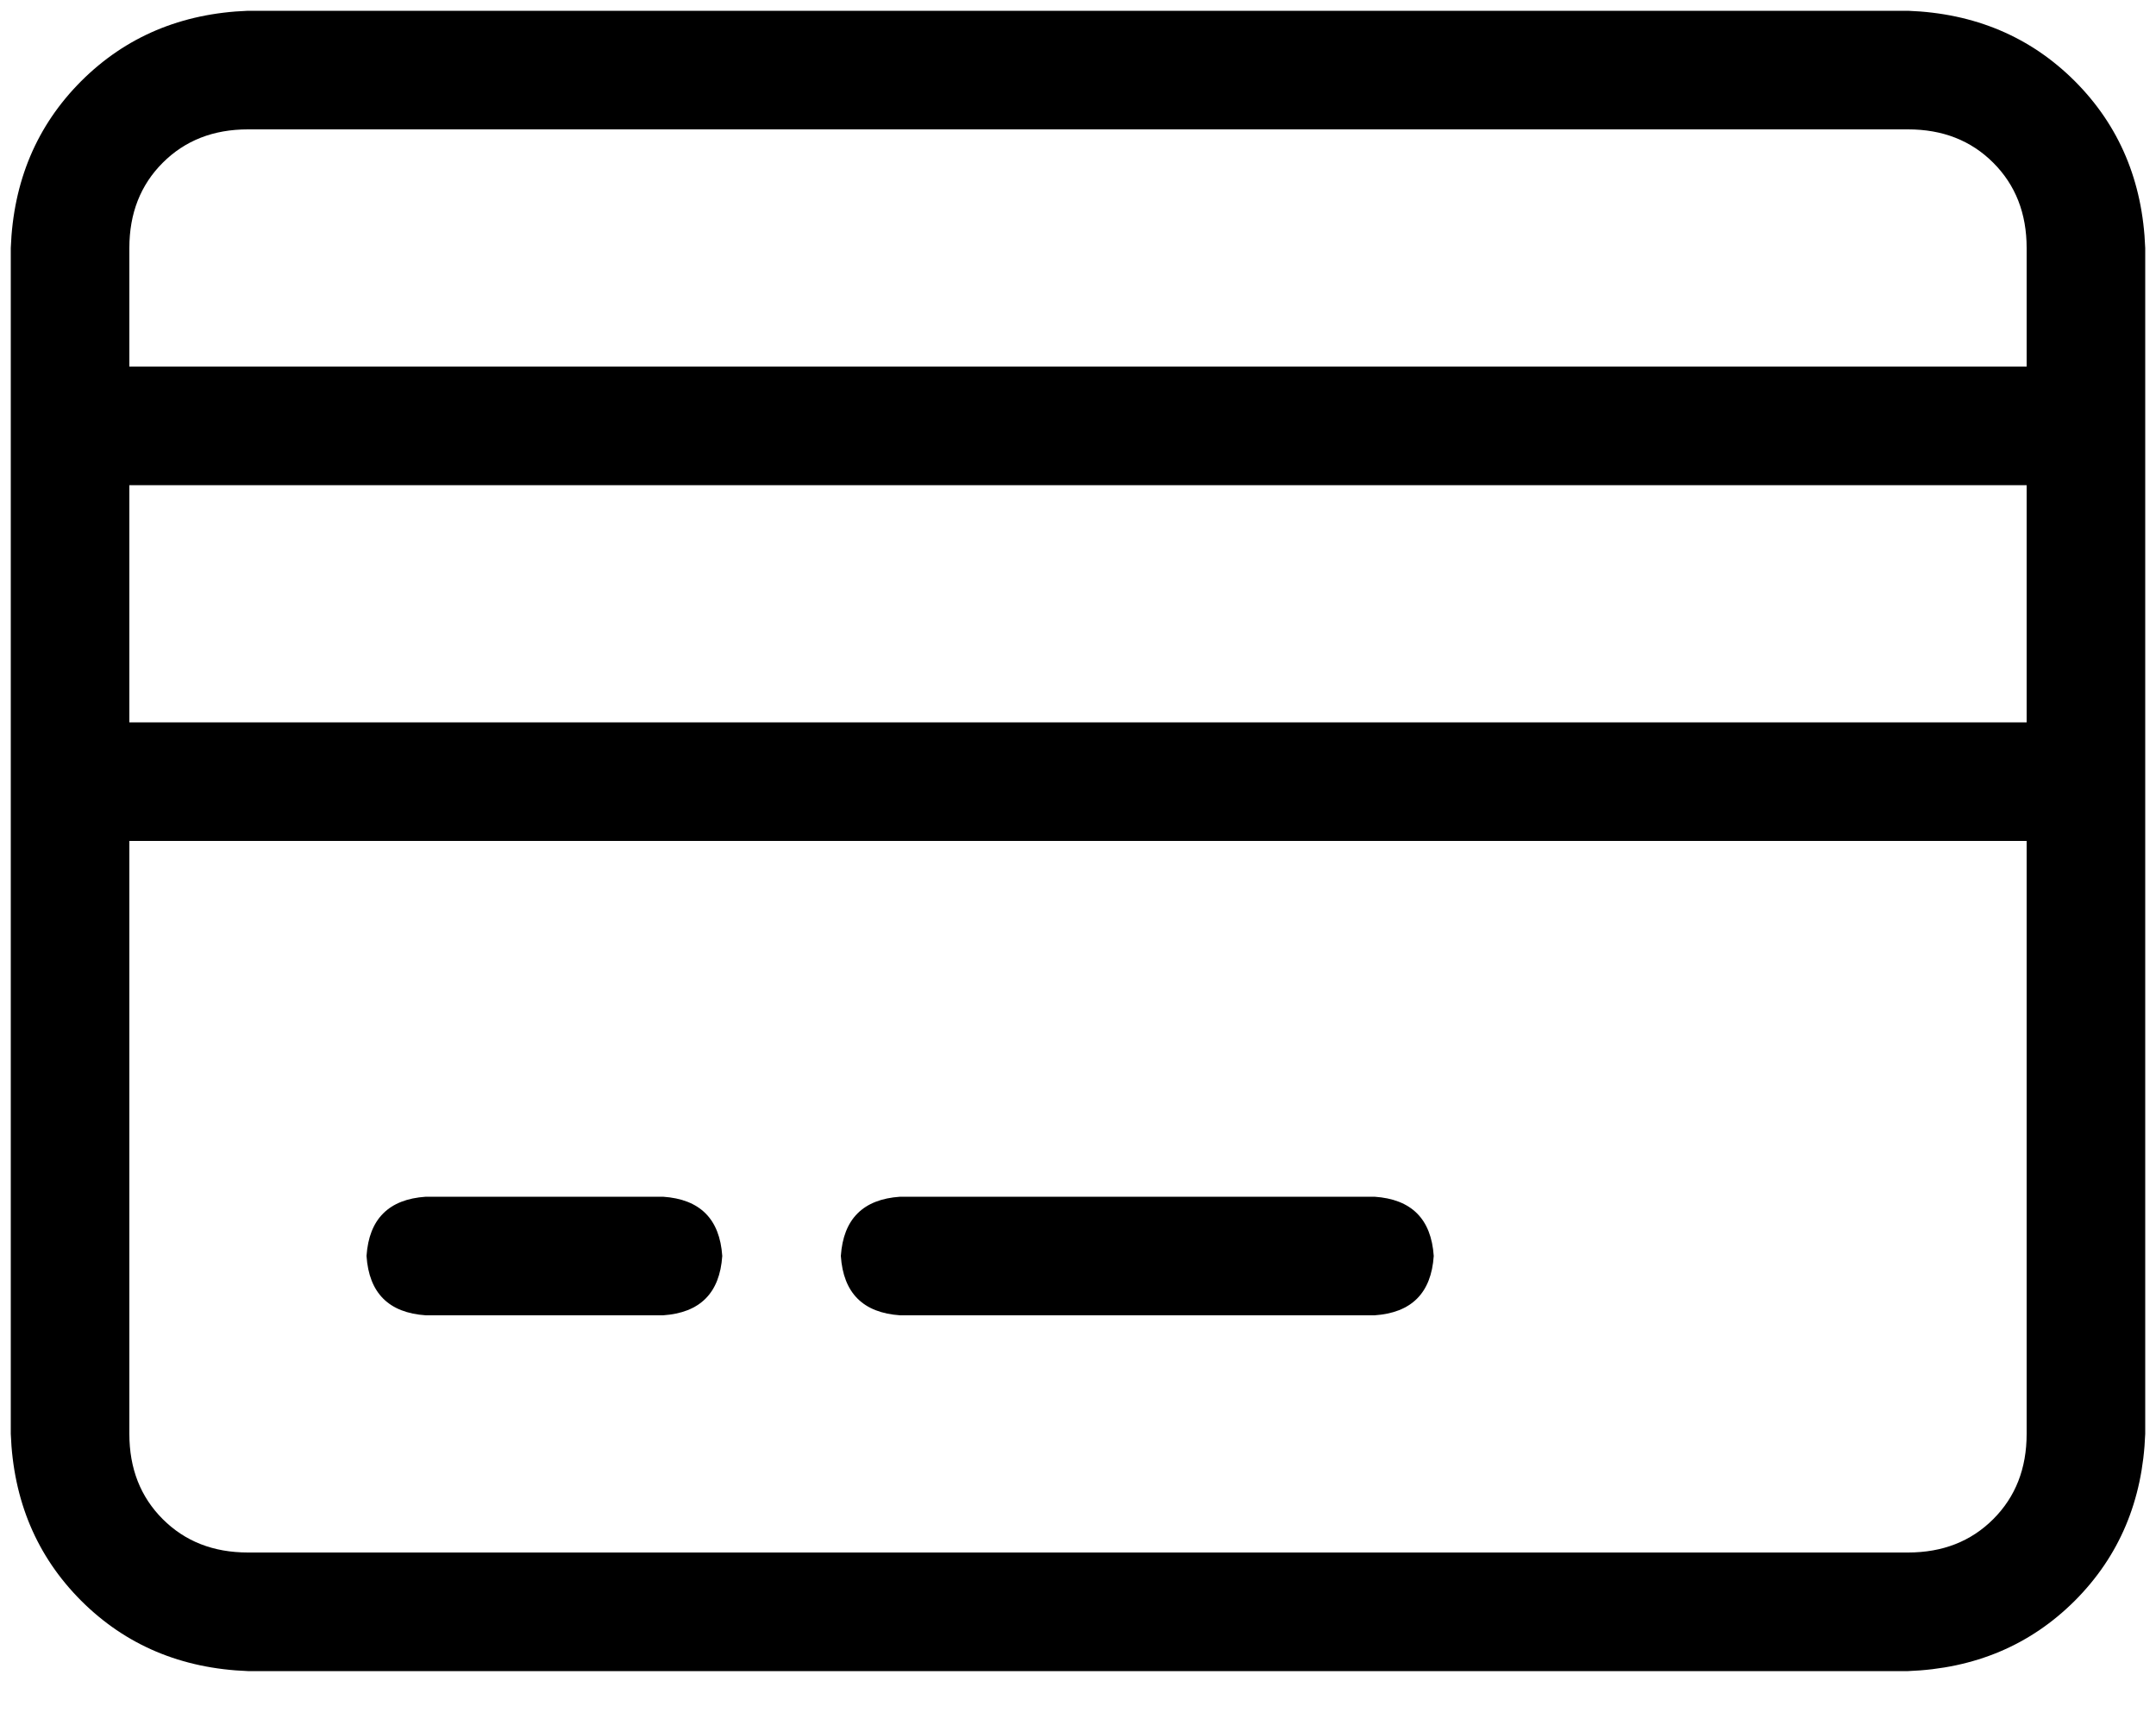
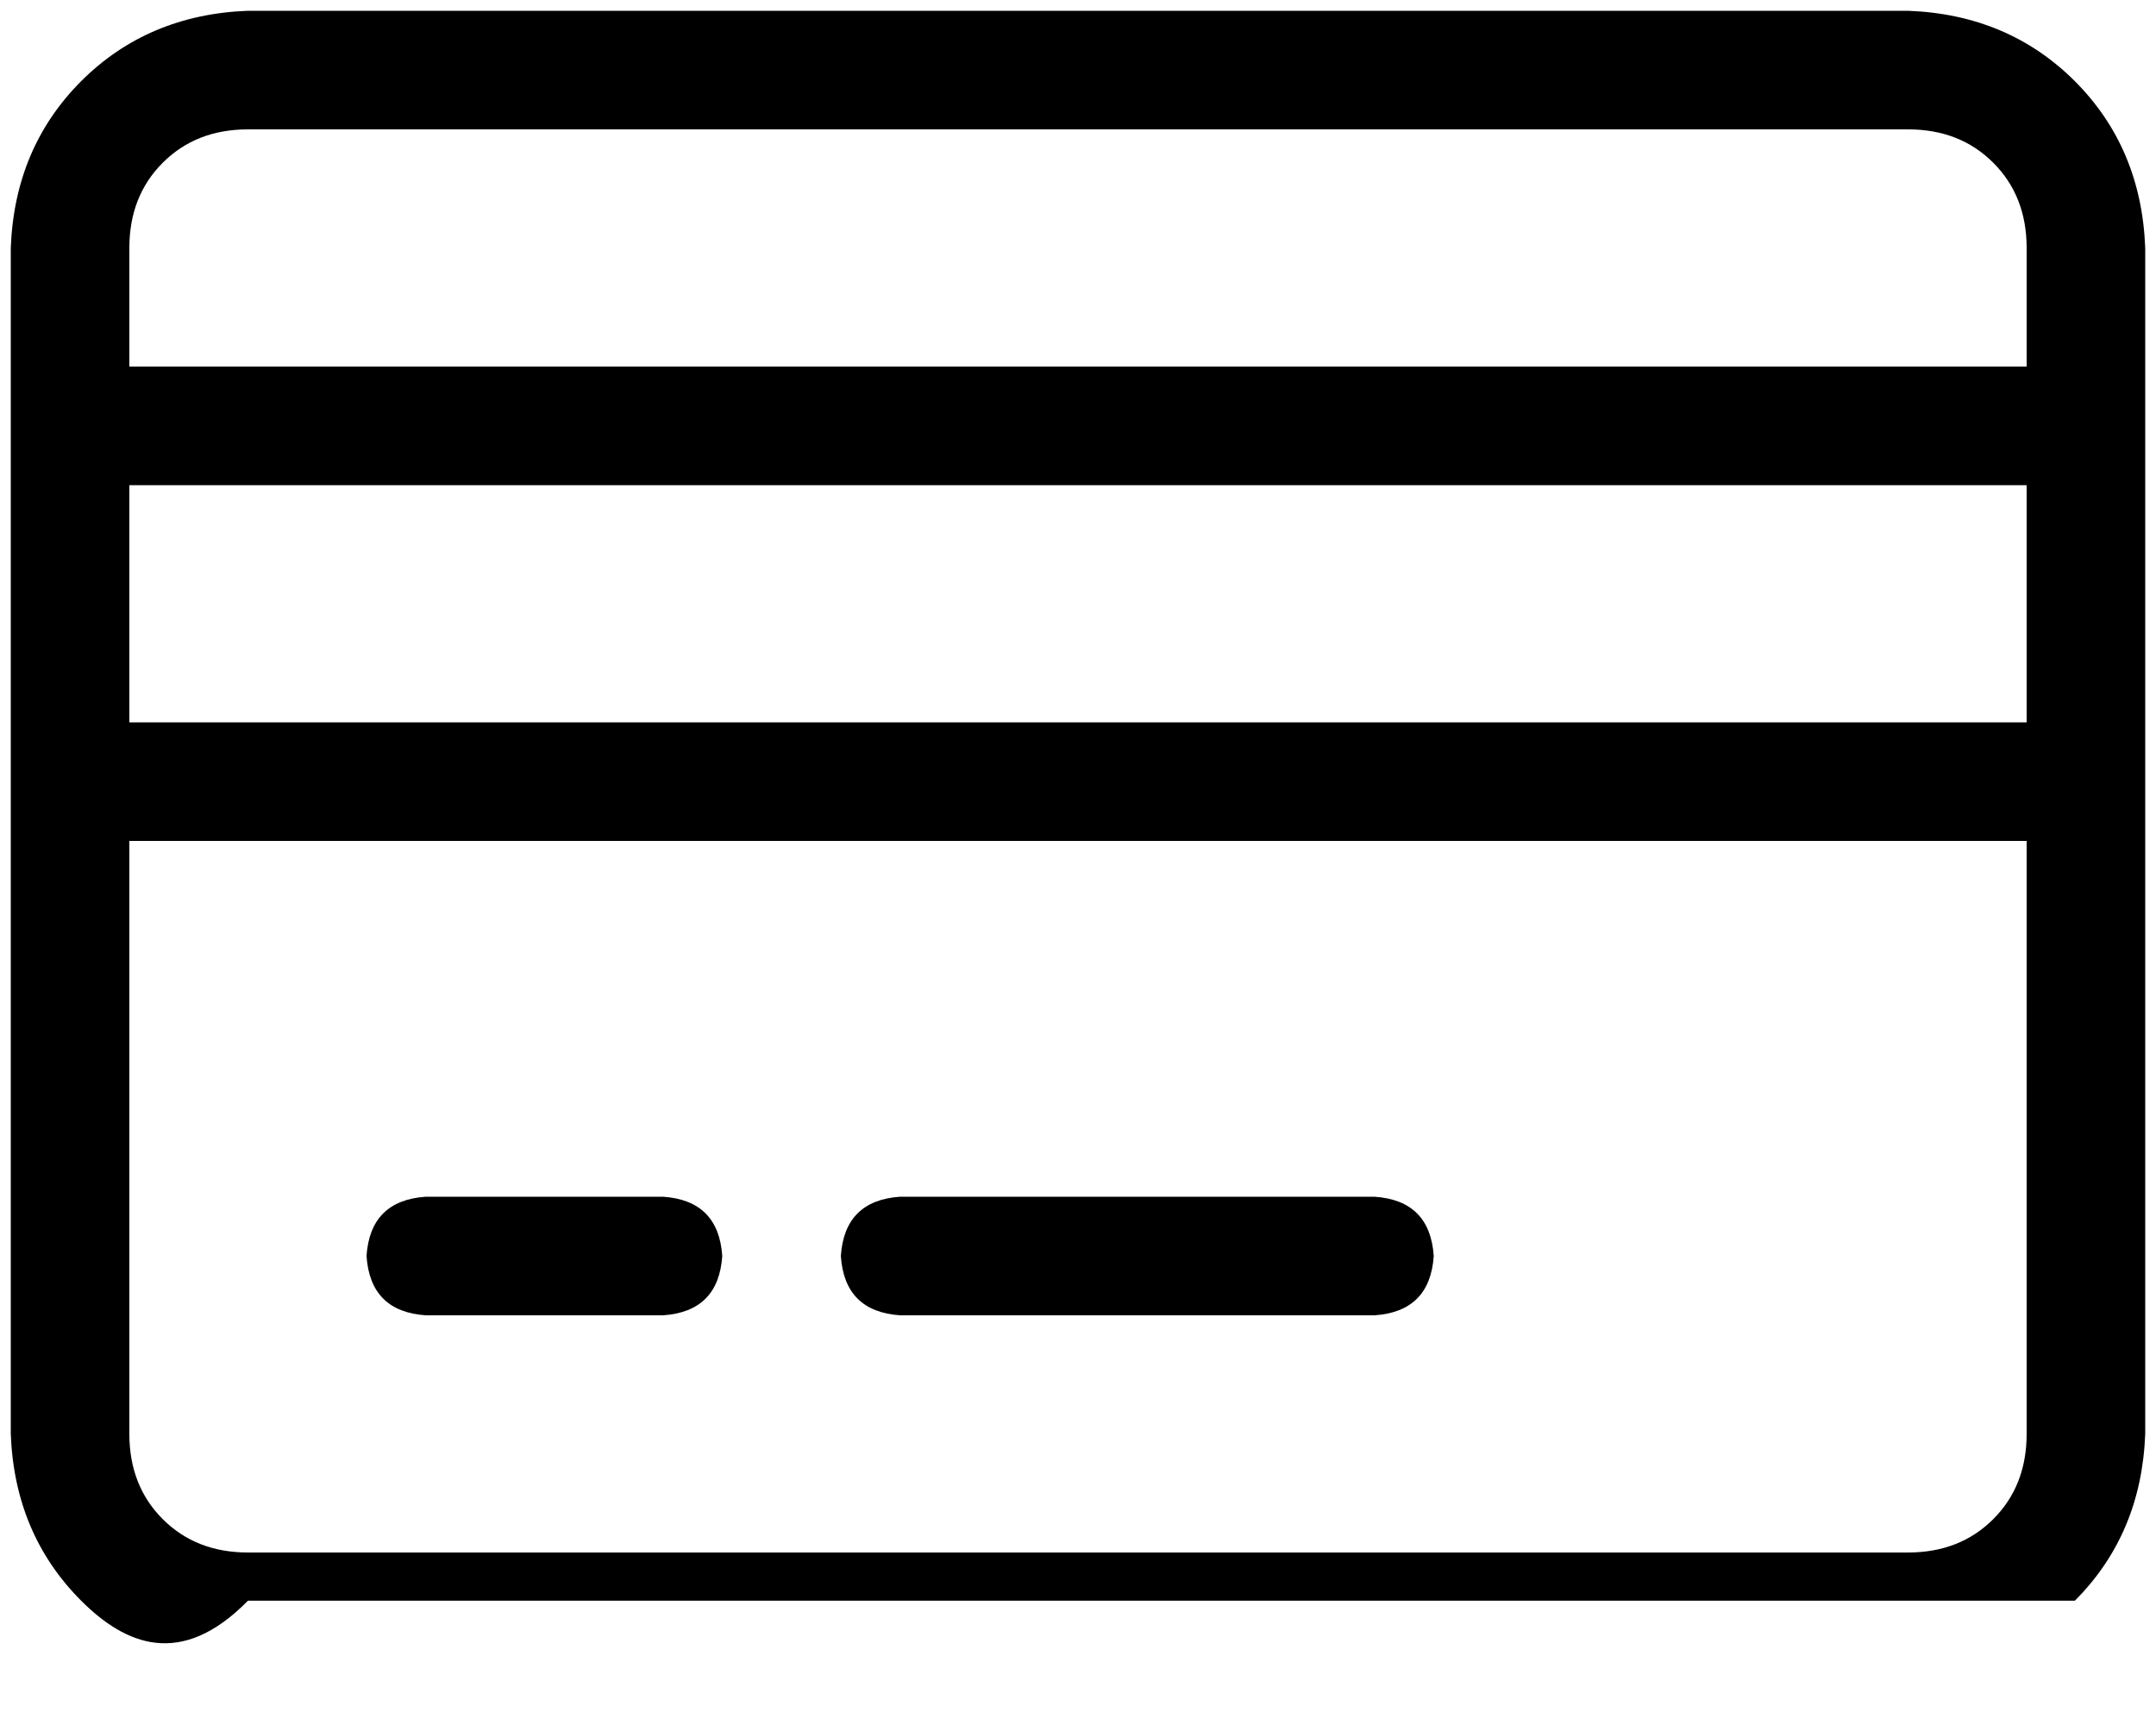
<svg xmlns="http://www.w3.org/2000/svg" width="25" height="20" viewBox="0 0 25 20" fill="none">
-   <path d="M2.875 1.5C2.474 1.5 2.145 1.629 1.887 1.887C1.629 2.145 1.5 2.474 1.5 2.875V4.25H23.5V2.875C23.5 2.474 23.371 2.145 23.113 1.887C22.855 1.629 22.526 1.5 22.125 1.5H2.875ZM1.5 5.625V8.375V5.625V8.375H23.5V5.625H1.5ZM1.5 9.75V16.625V9.75V16.625C1.5 17.026 1.629 17.355 1.887 17.613C2.145 17.871 2.474 18 2.875 18H22.125C22.526 18 22.855 17.871 23.113 17.613C23.371 17.355 23.5 17.026 23.5 16.625V9.75H1.5ZM0.125 2.875C0.154 2.102 0.426 1.457 0.941 0.941C1.457 0.426 2.102 0.154 2.875 0.125H22.125C22.898 0.154 23.543 0.426 24.059 0.941C24.574 1.457 24.846 2.102 24.875 2.875V16.625C24.846 17.398 24.574 18.043 24.059 18.559C23.543 19.074 22.898 19.346 22.125 19.375H2.875C2.102 19.346 1.457 19.074 0.941 18.559C0.426 18.043 0.154 17.398 0.125 16.625V2.875ZM4.25 14.562C4.279 14.133 4.508 13.904 4.938 13.875H7.688C8.117 13.904 8.346 14.133 8.375 14.562C8.346 14.992 8.117 15.221 7.688 15.25H4.938C4.508 15.221 4.279 14.992 4.25 14.562ZM9.75 14.562C9.779 14.133 10.008 13.904 10.438 13.875H15.938C16.367 13.904 16.596 14.133 16.625 14.562C16.596 14.992 16.367 15.221 15.938 15.25H10.438C10.008 15.221 9.779 14.992 9.75 14.562Z" fill="black" />
+   <path d="M2.875 1.5C2.474 1.5 2.145 1.629 1.887 1.887C1.629 2.145 1.5 2.474 1.5 2.875V4.25H23.5V2.875C23.5 2.474 23.371 2.145 23.113 1.887C22.855 1.629 22.526 1.5 22.125 1.5H2.875ZM1.5 5.625V8.375V5.625V8.375H23.5V5.625H1.5ZM1.5 9.75V16.625V9.75V16.625C1.5 17.026 1.629 17.355 1.887 17.613C2.145 17.871 2.474 18 2.875 18H22.125C22.526 18 22.855 17.871 23.113 17.613C23.371 17.355 23.5 17.026 23.5 16.625V9.75H1.5ZM0.125 2.875C0.154 2.102 0.426 1.457 0.941 0.941C1.457 0.426 2.102 0.154 2.875 0.125H22.125C22.898 0.154 23.543 0.426 24.059 0.941C24.574 1.457 24.846 2.102 24.875 2.875V16.625C24.846 17.398 24.574 18.043 24.059 18.559H2.875C2.102 19.346 1.457 19.074 0.941 18.559C0.426 18.043 0.154 17.398 0.125 16.625V2.875ZM4.25 14.562C4.279 14.133 4.508 13.904 4.938 13.875H7.688C8.117 13.904 8.346 14.133 8.375 14.562C8.346 14.992 8.117 15.221 7.688 15.25H4.938C4.508 15.221 4.279 14.992 4.25 14.562ZM9.75 14.562C9.779 14.133 10.008 13.904 10.438 13.875H15.938C16.367 13.904 16.596 14.133 16.625 14.562C16.596 14.992 16.367 15.221 15.938 15.25H10.438C10.008 15.221 9.779 14.992 9.75 14.562Z" fill="black" />
</svg>